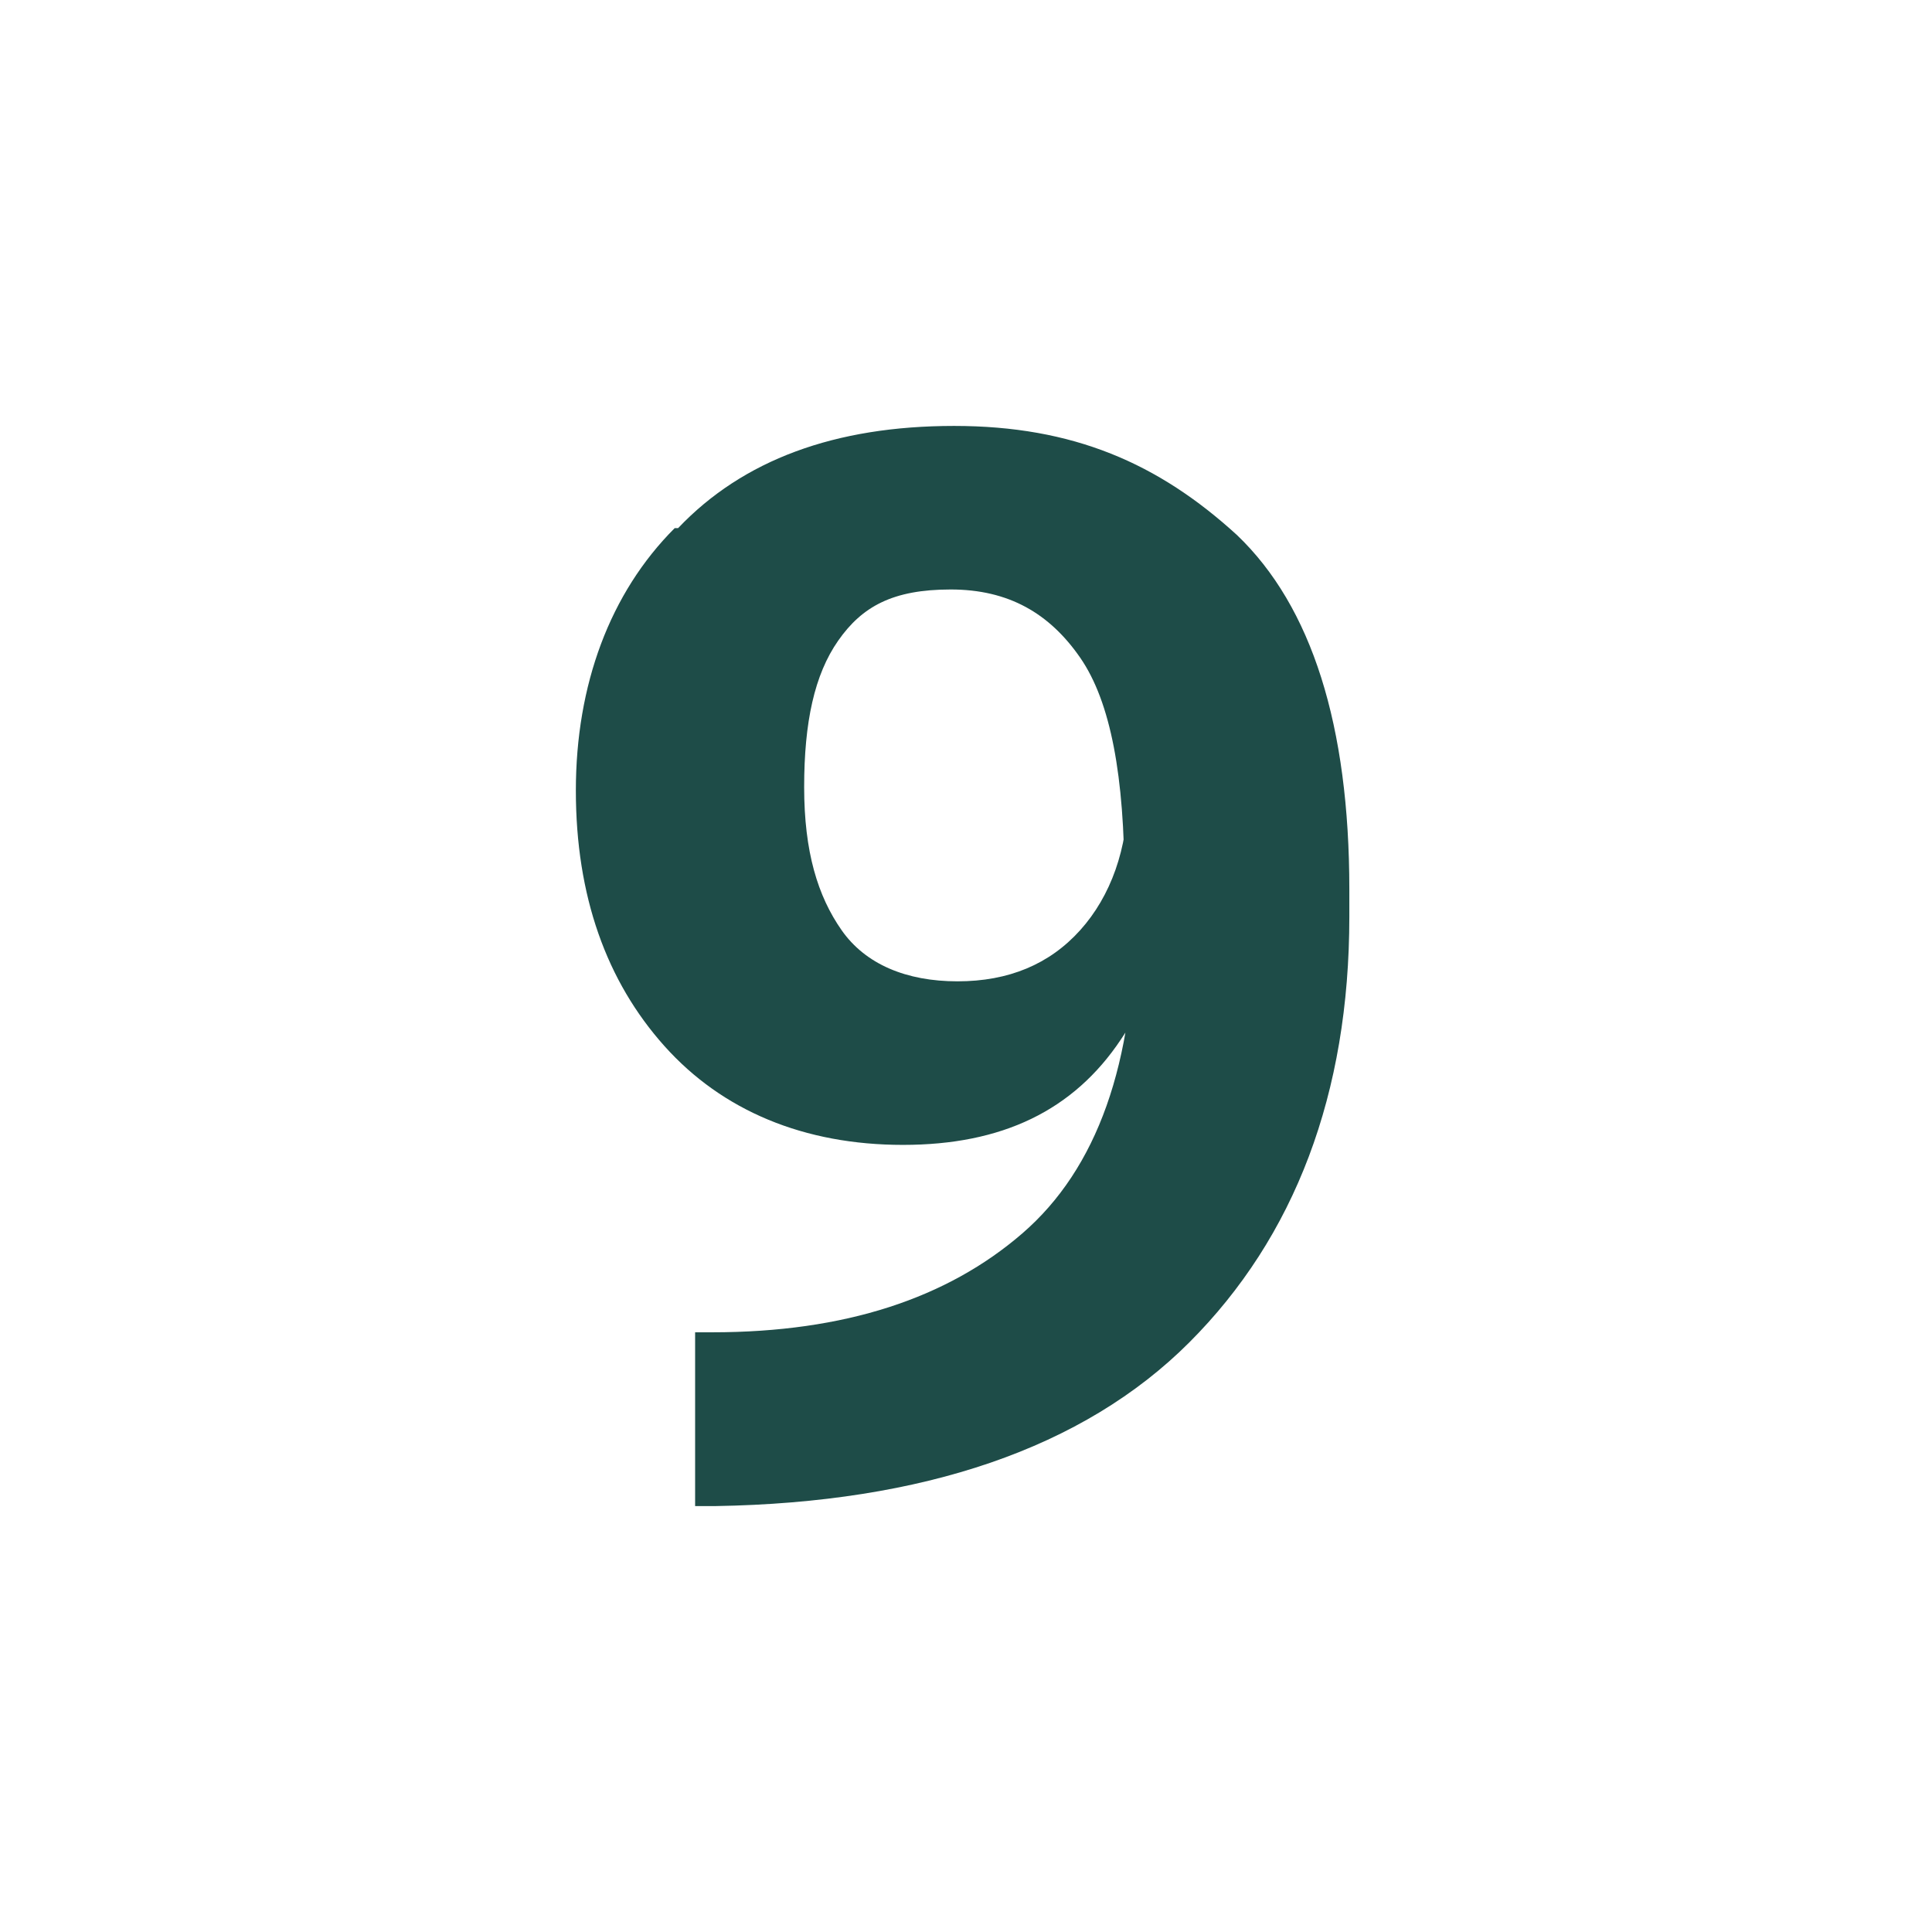
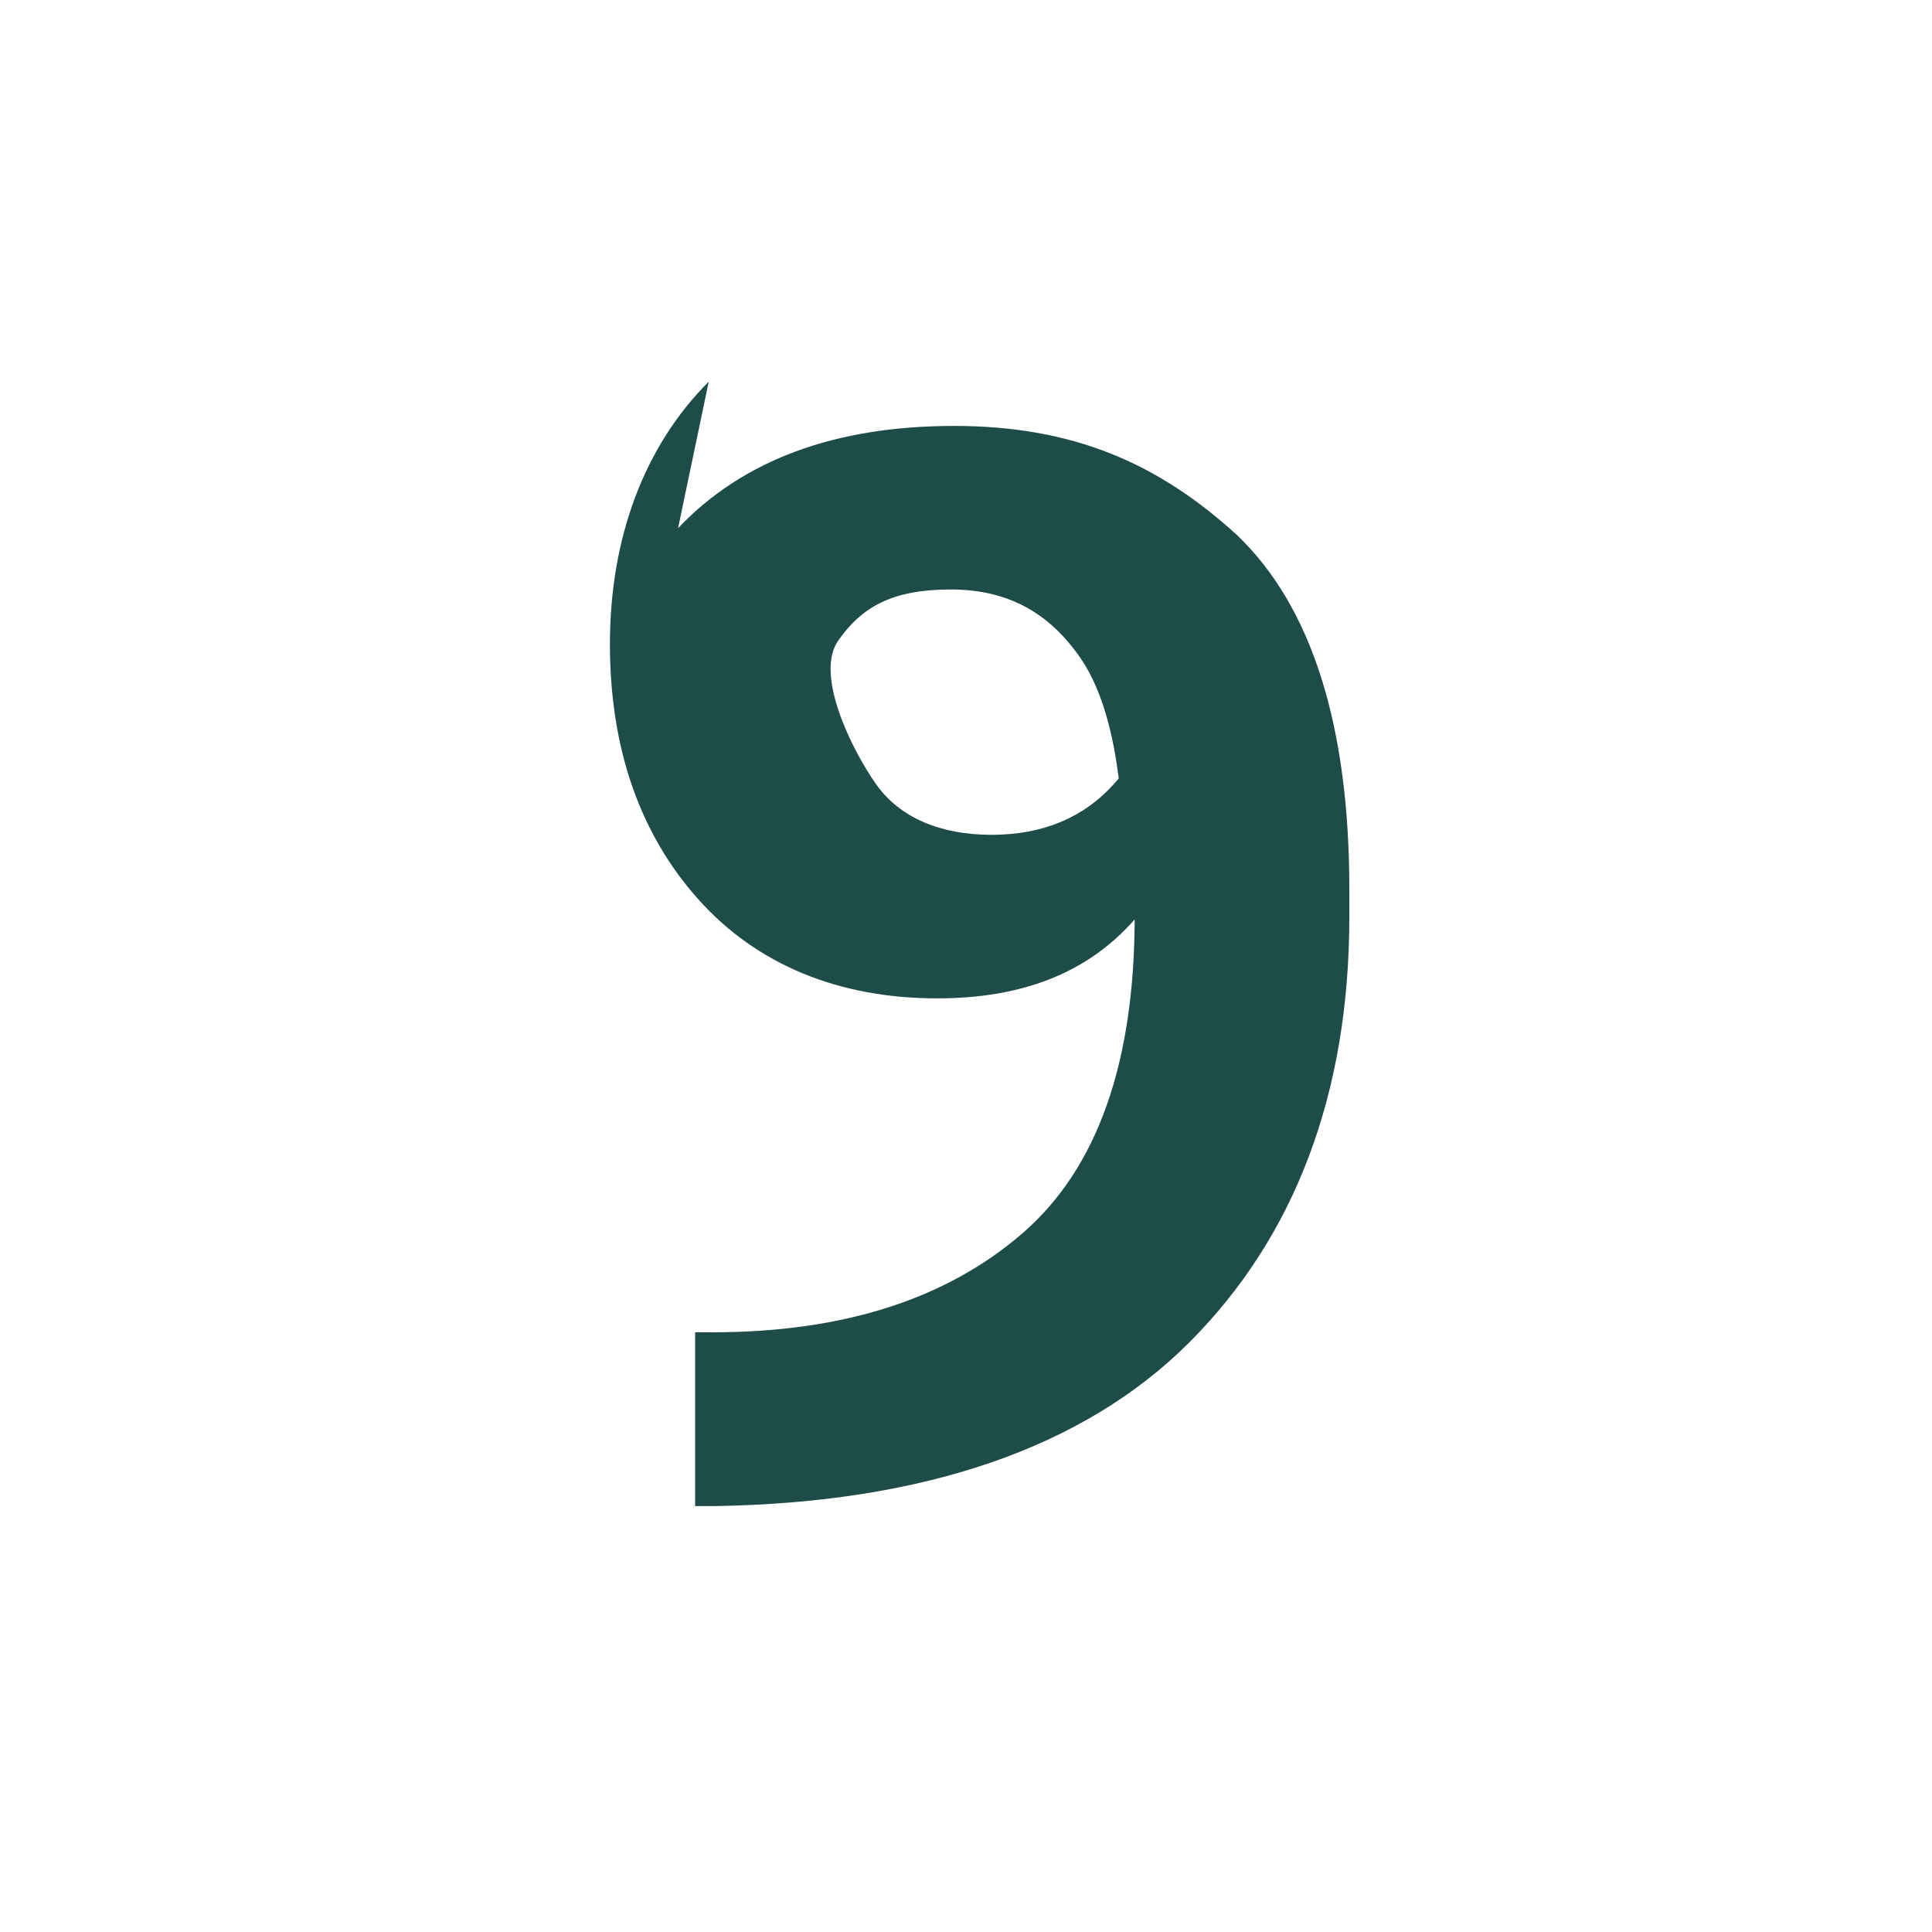
<svg xmlns="http://www.w3.org/2000/svg" id="Warstwa_1" version="1.1" viewBox="0 0 56.7 56.7">
-   <path d="M19.9,15.5c1.9-2,4.6-3,8.1-3s6,1.1,8.3,3.2c2.2,2.1,3.3,5.6,3.3,10.4v.8c0,5.2-1.6,9.4-4.7,12.5-3.1,3.1-7.8,4.7-13.9,4.8h-.6v-5.1h.5c3.9,0,6.9-1,9.1-2.9s3.3-5,3.3-9.3l-.3-1c0-3.1-.4-5.3-1.3-6.6s-2.1-2-3.8-2-2.6.5-3.3,1.5c-.7,1-1,2.4-1,4.3s.4,3.2,1.1,4.2c.7,1,1.9,1.5,3.4,1.5s2.7-.5,3.6-1.5c.9-1,1.4-2.4,1.4-4h1.9c0,2.7-.7,5.1-2.1,7.2s-3.5,3.1-6.4,3.1-5.3-1-7-2.9c-1.7-1.9-2.6-4.4-2.6-7.5s1-5.8,2.9-7.7Z" style="fill: #1e4c48;" />
+   <path d="M19.9,15.5c1.9-2,4.6-3,8.1-3s6,1.1,8.3,3.2c2.2,2.1,3.3,5.6,3.3,10.4v.8c0,5.2-1.6,9.4-4.7,12.5-3.1,3.1-7.8,4.7-13.9,4.8h-.6v-5.1h.5c3.9,0,6.9-1,9.1-2.9s3.3-5,3.3-9.3l-.3-1c0-3.1-.4-5.3-1.3-6.6s-2.1-2-3.8-2-2.6.5-3.3,1.5s.4,3.2,1.1,4.2c.7,1,1.9,1.5,3.4,1.5s2.7-.5,3.6-1.5c.9-1,1.4-2.4,1.4-4h1.9c0,2.7-.7,5.1-2.1,7.2s-3.5,3.1-6.4,3.1-5.3-1-7-2.9c-1.7-1.9-2.6-4.4-2.6-7.5s1-5.8,2.9-7.7Z" style="fill: #1e4c48;" />
</svg>